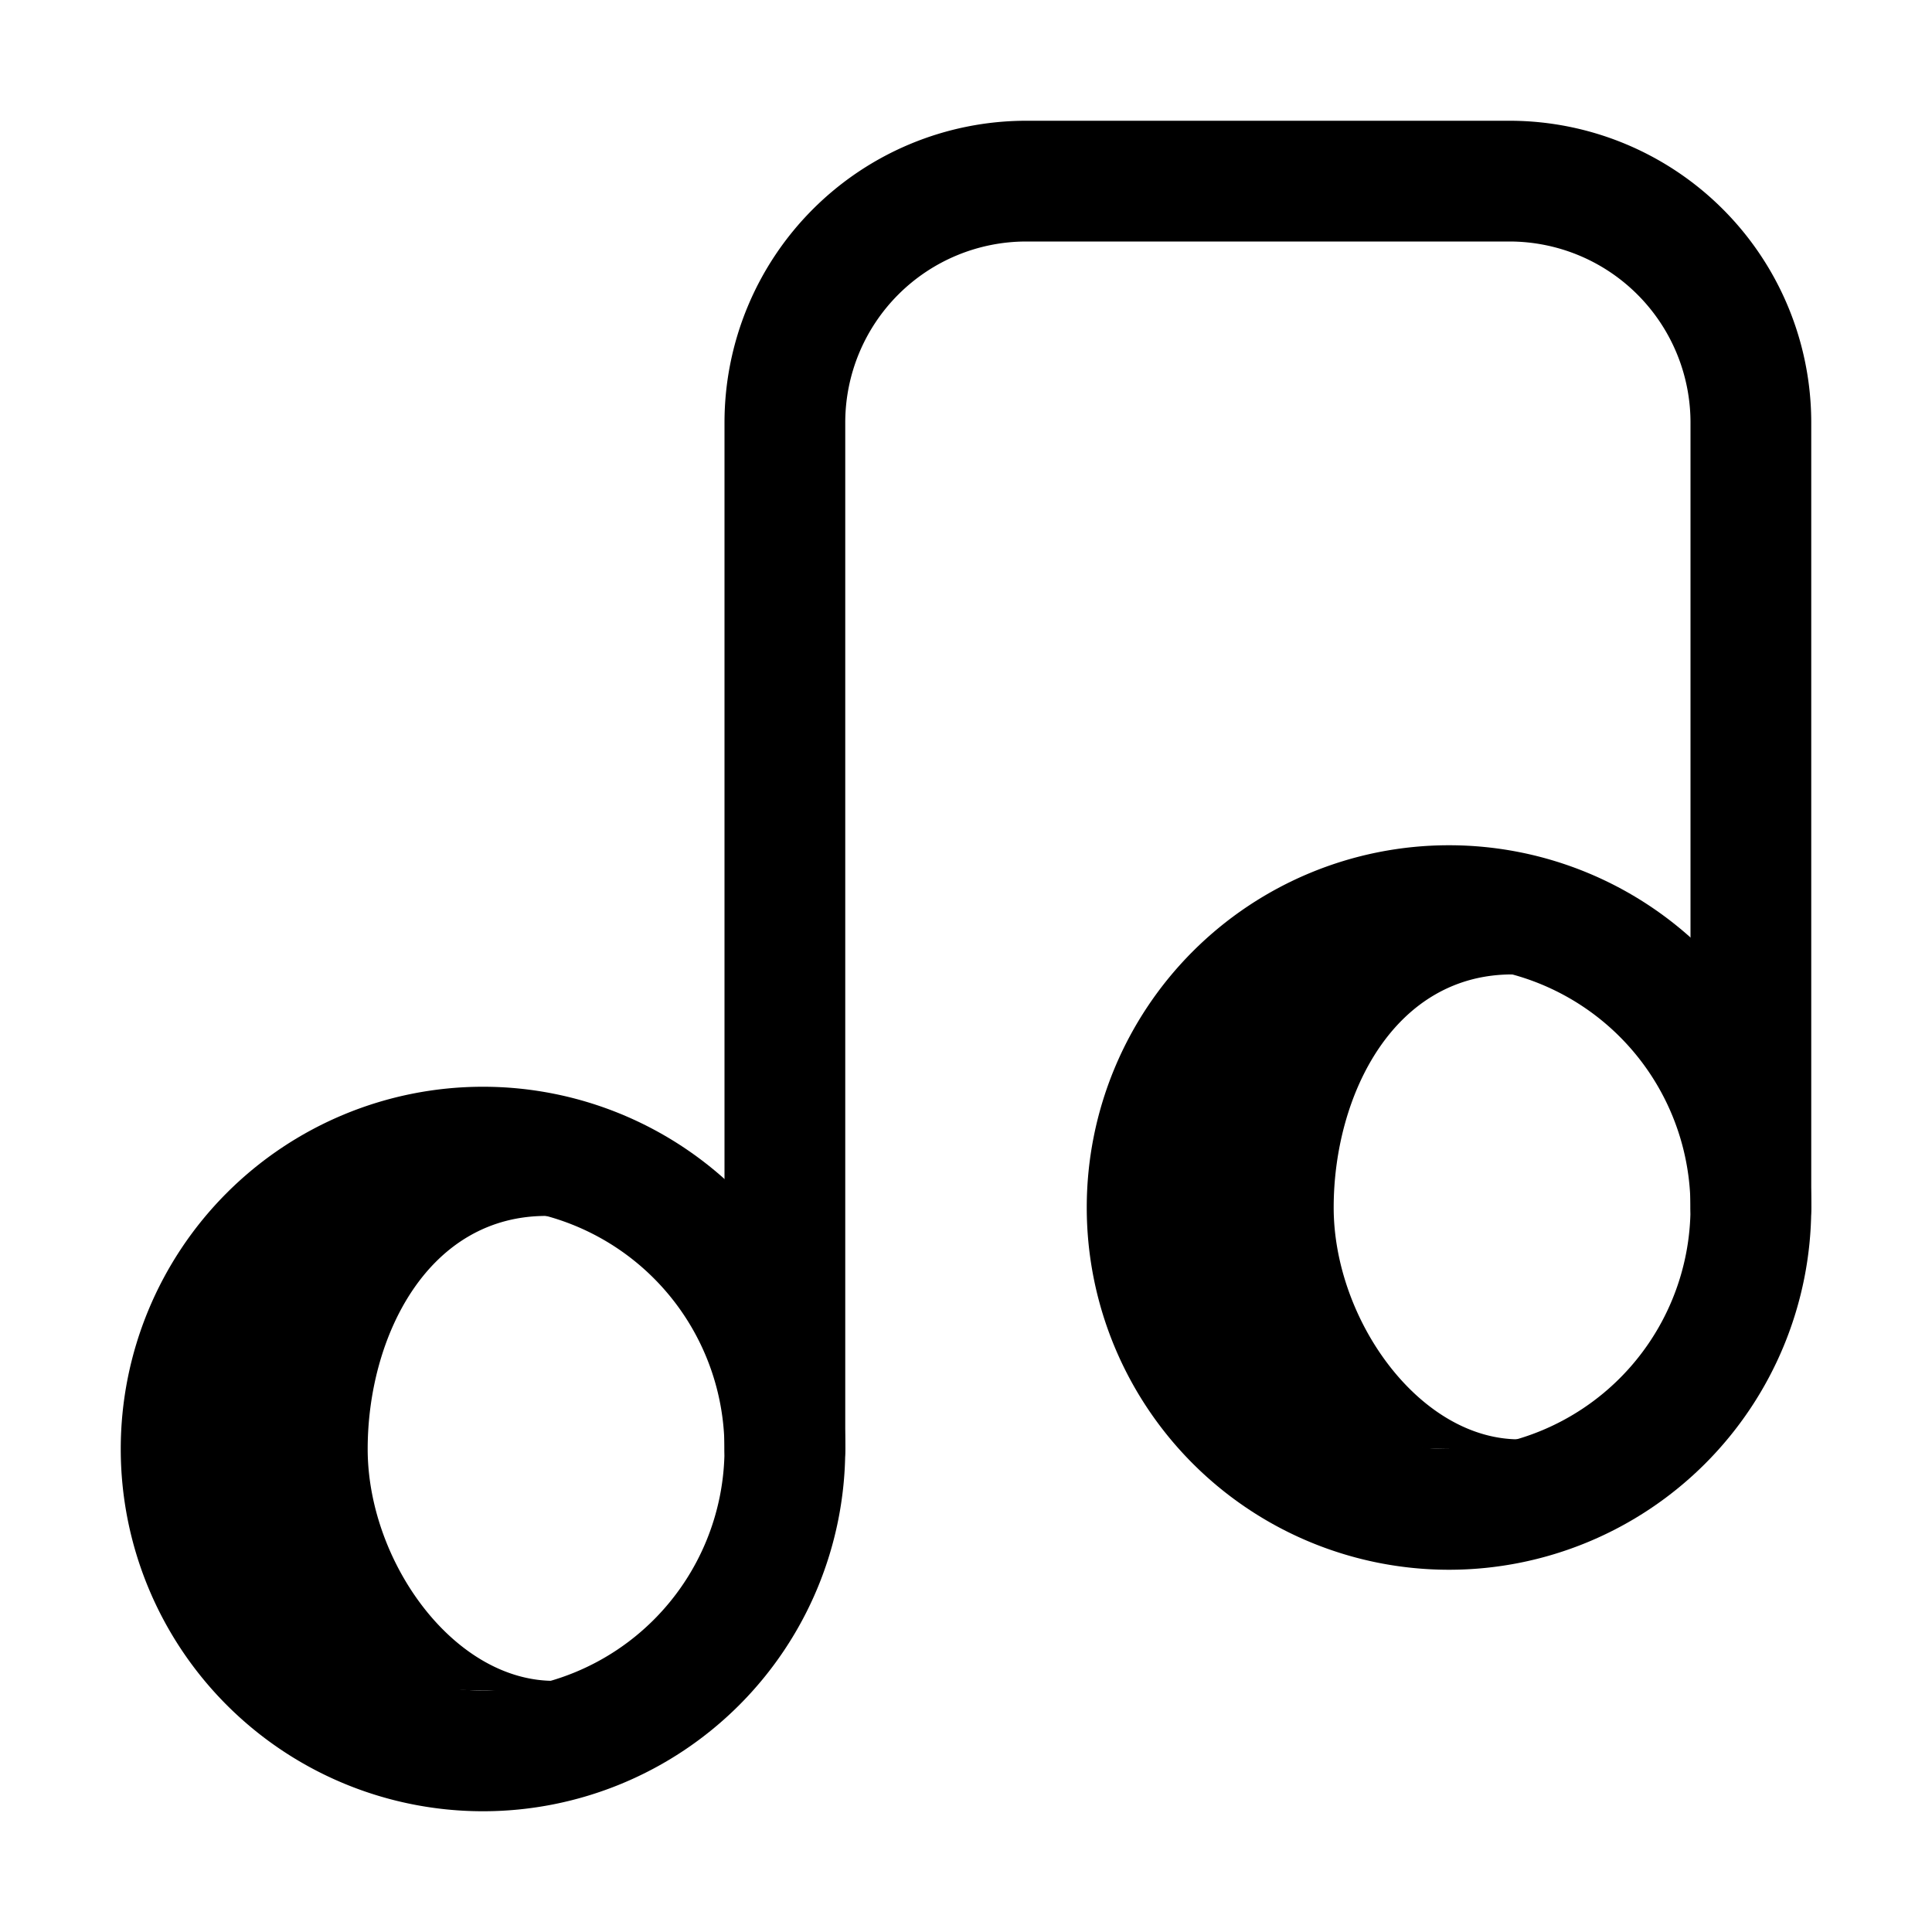
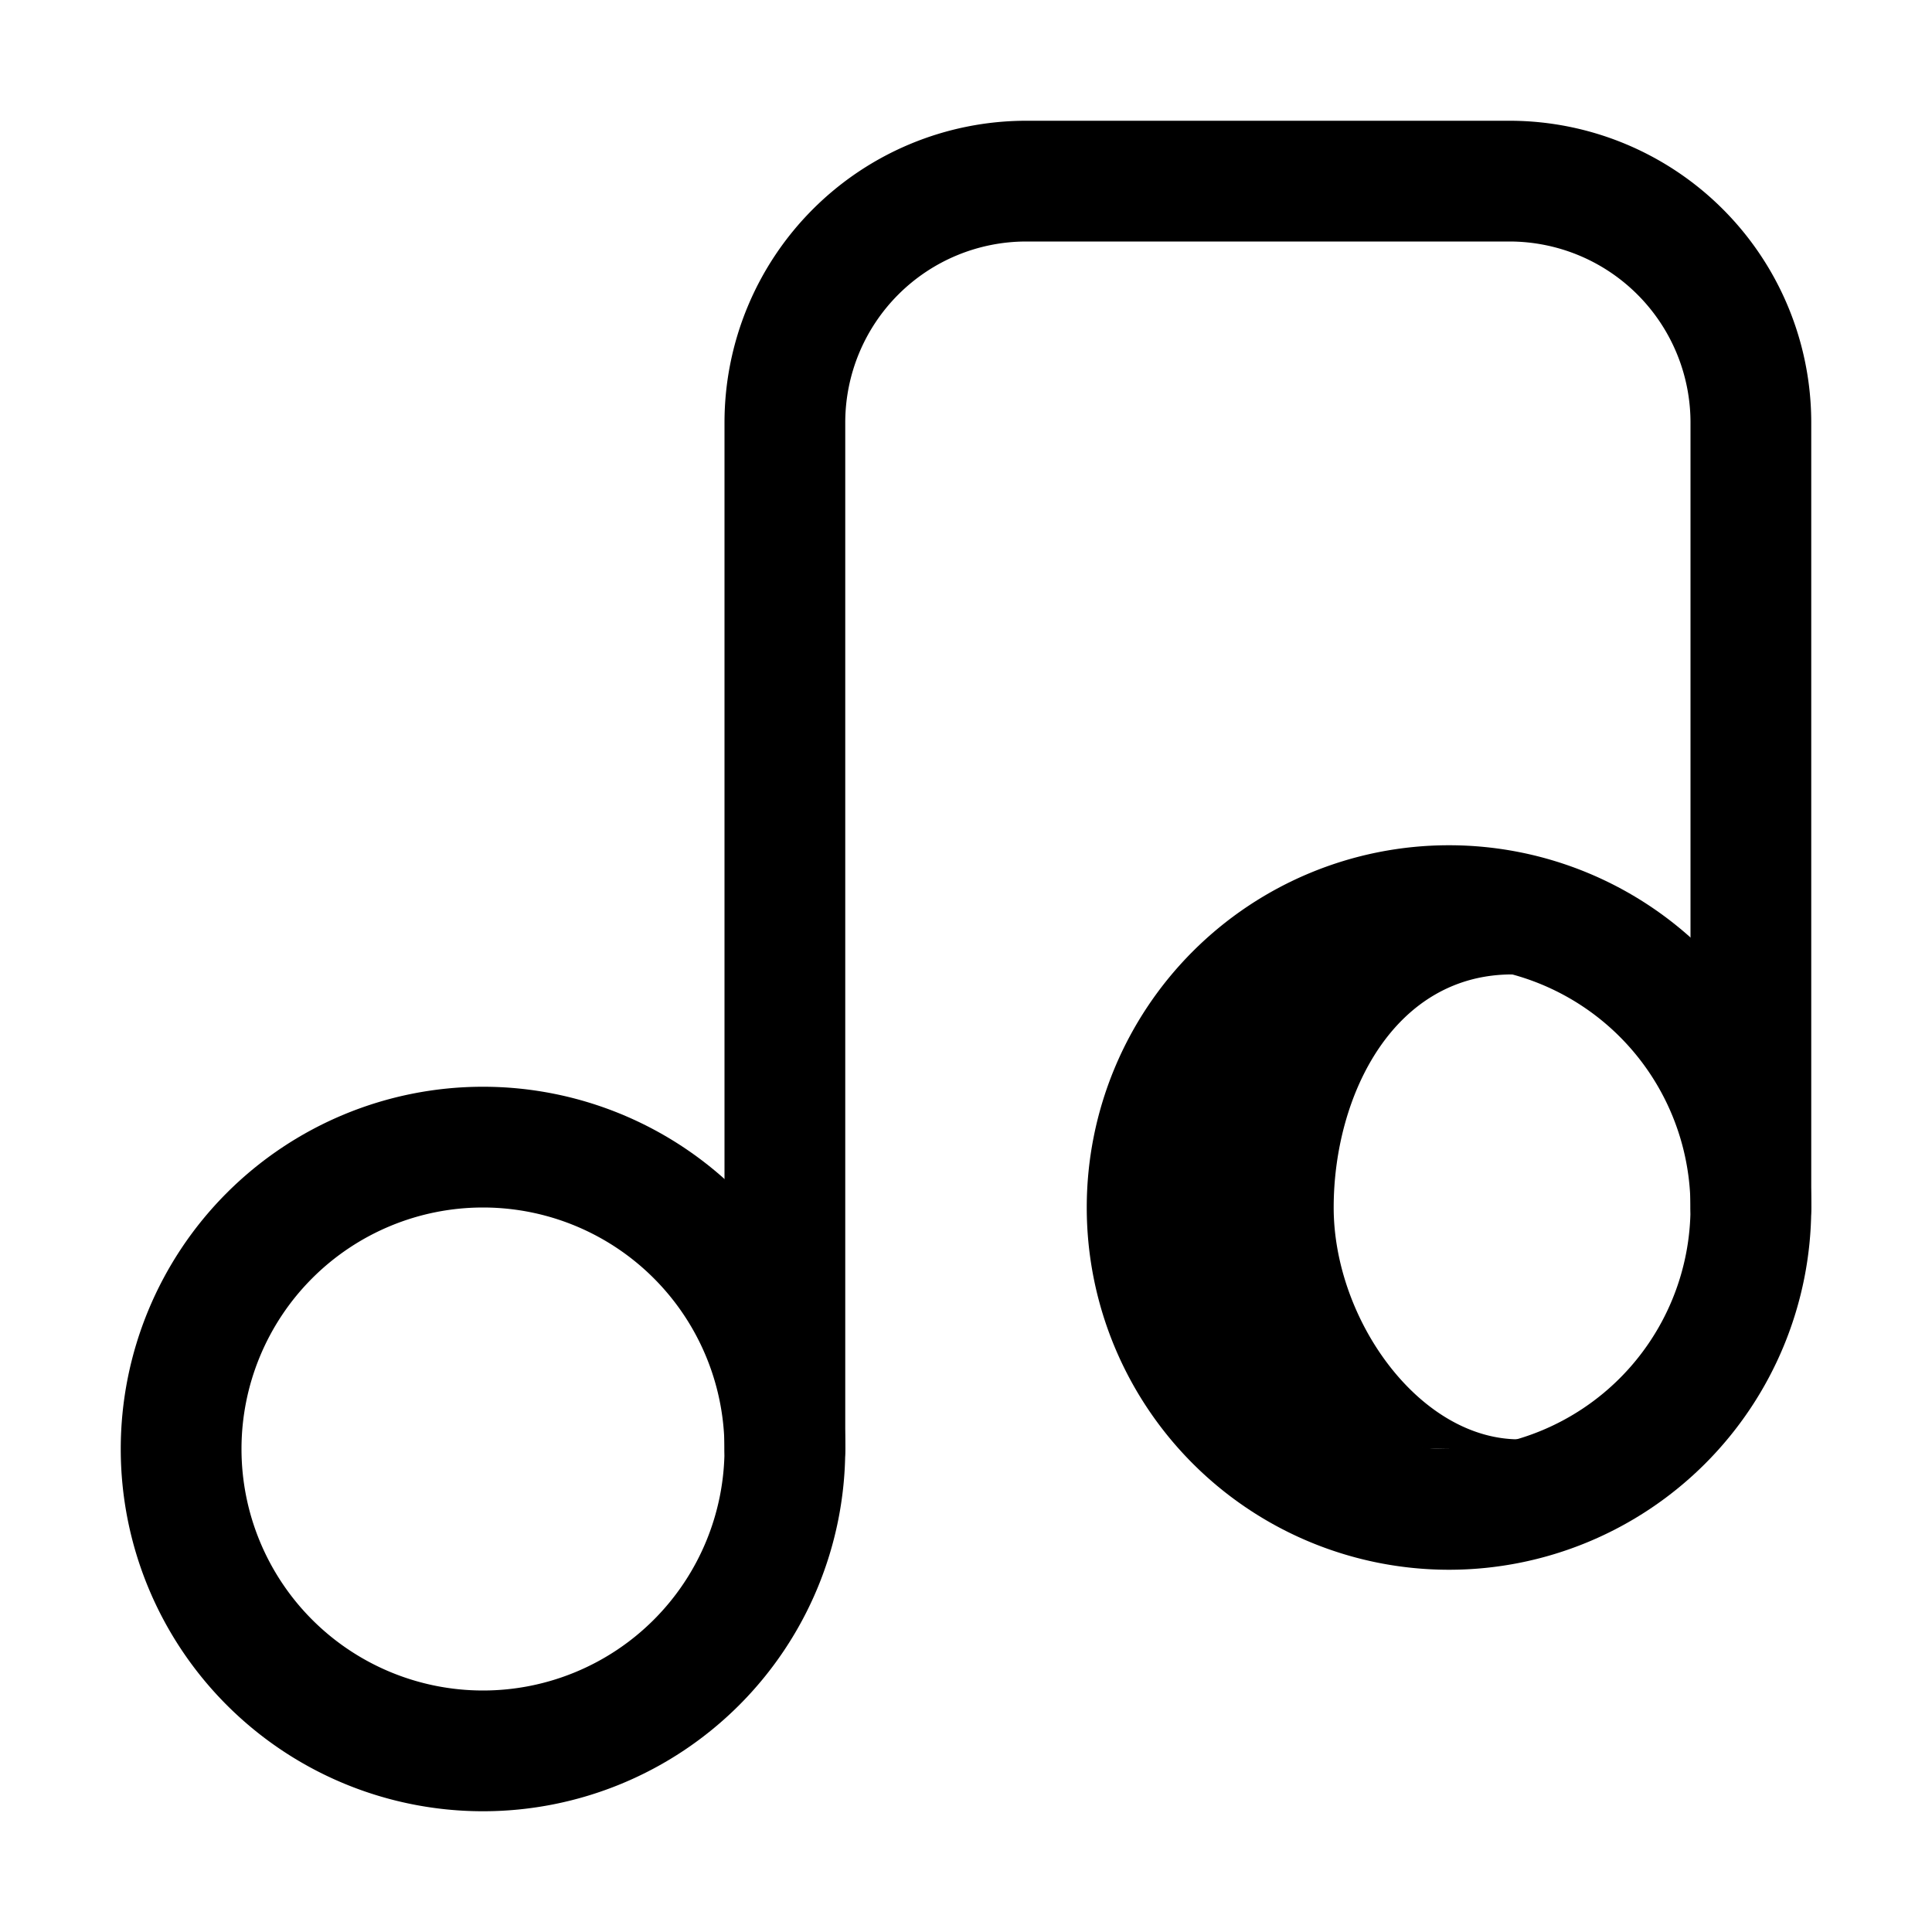
<svg xmlns="http://www.w3.org/2000/svg" fill="#000000" width="800px" height="800px" viewBox="0 0 32 32">
  <title />
  <g data-name="Layer 50" id="Layer_50">
    <path d="M8,30a6,6,0,1,1,6-6A6,6,0,0,1,8,30ZM8,20a4,4,0,1,0,4,4A4,4,0,0,0,8,20Z" />
    <path d="M24,26a6,6,0,1,1,6-6A6,6,0,0,1,24,26Zm0-10a4,4,0,1,0,4,4A4,4,0,0,0,24,16Z" />
    <path d="M13,25a1,1,0,0,1-1-1V7a5,5,0,0,1,5-5h8a5,5,0,0,1,5,5V20a1,1,0,0,1-2,0V7a3,3,0,0,0-3-3H17a3,3,0,0,0-3,3V24A1,1,0,0,1,13,25Z" />
-     <path d="M6.09,24c0-1.86,1-3.89,3-3.86A1.82,1.82,0,0,0,8,19.87c-2.21,0-4.65,1.92-4.65,4.13s1.09,4,4.75,4c.34,0,1.1.27,1.1-.16C7.52,27.86,6.09,25.86,6.09,24Z" />
    <path d="M22.09,20c0-1.86,1-3.89,3-3.86a1.82,1.82,0,0,0-1.1-.27c-2.21,0-4.65,1.92-4.65,4.13s1.09,4,4.75,4c.34,0,1.1.27,1.1-.16C23.52,23.86,22.09,21.86,22.09,20Z" />
  </g>
</svg>